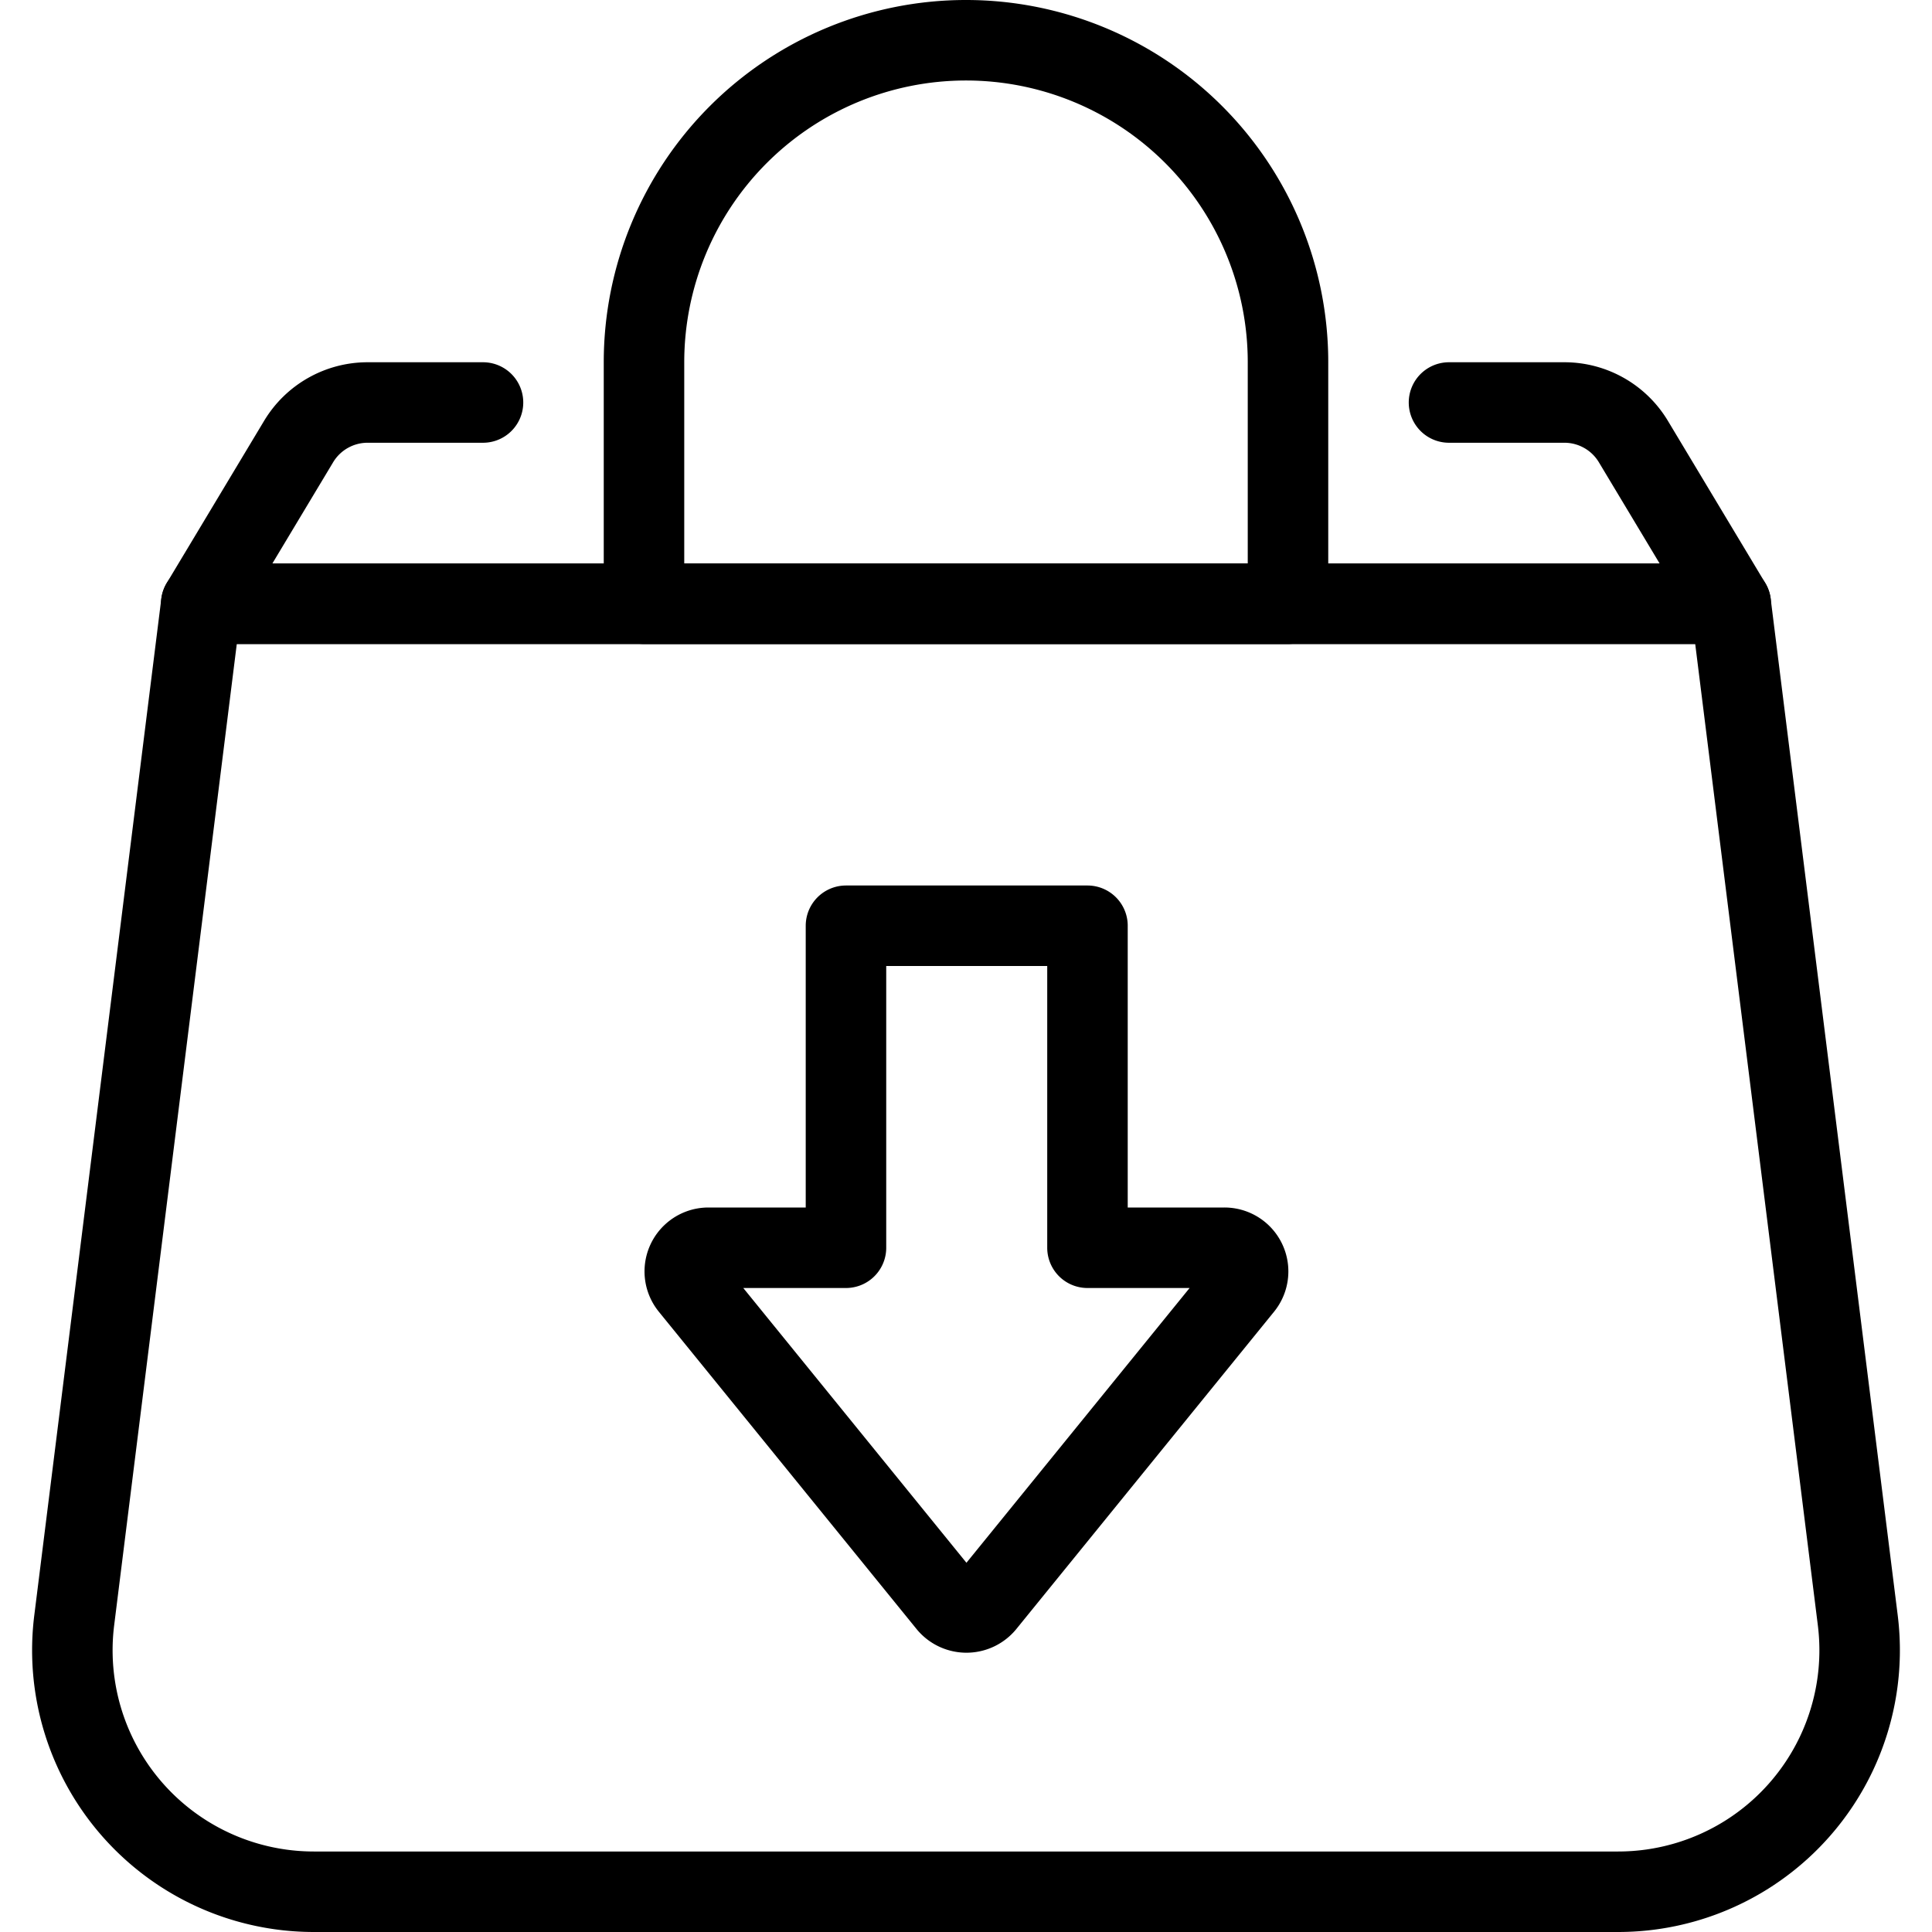
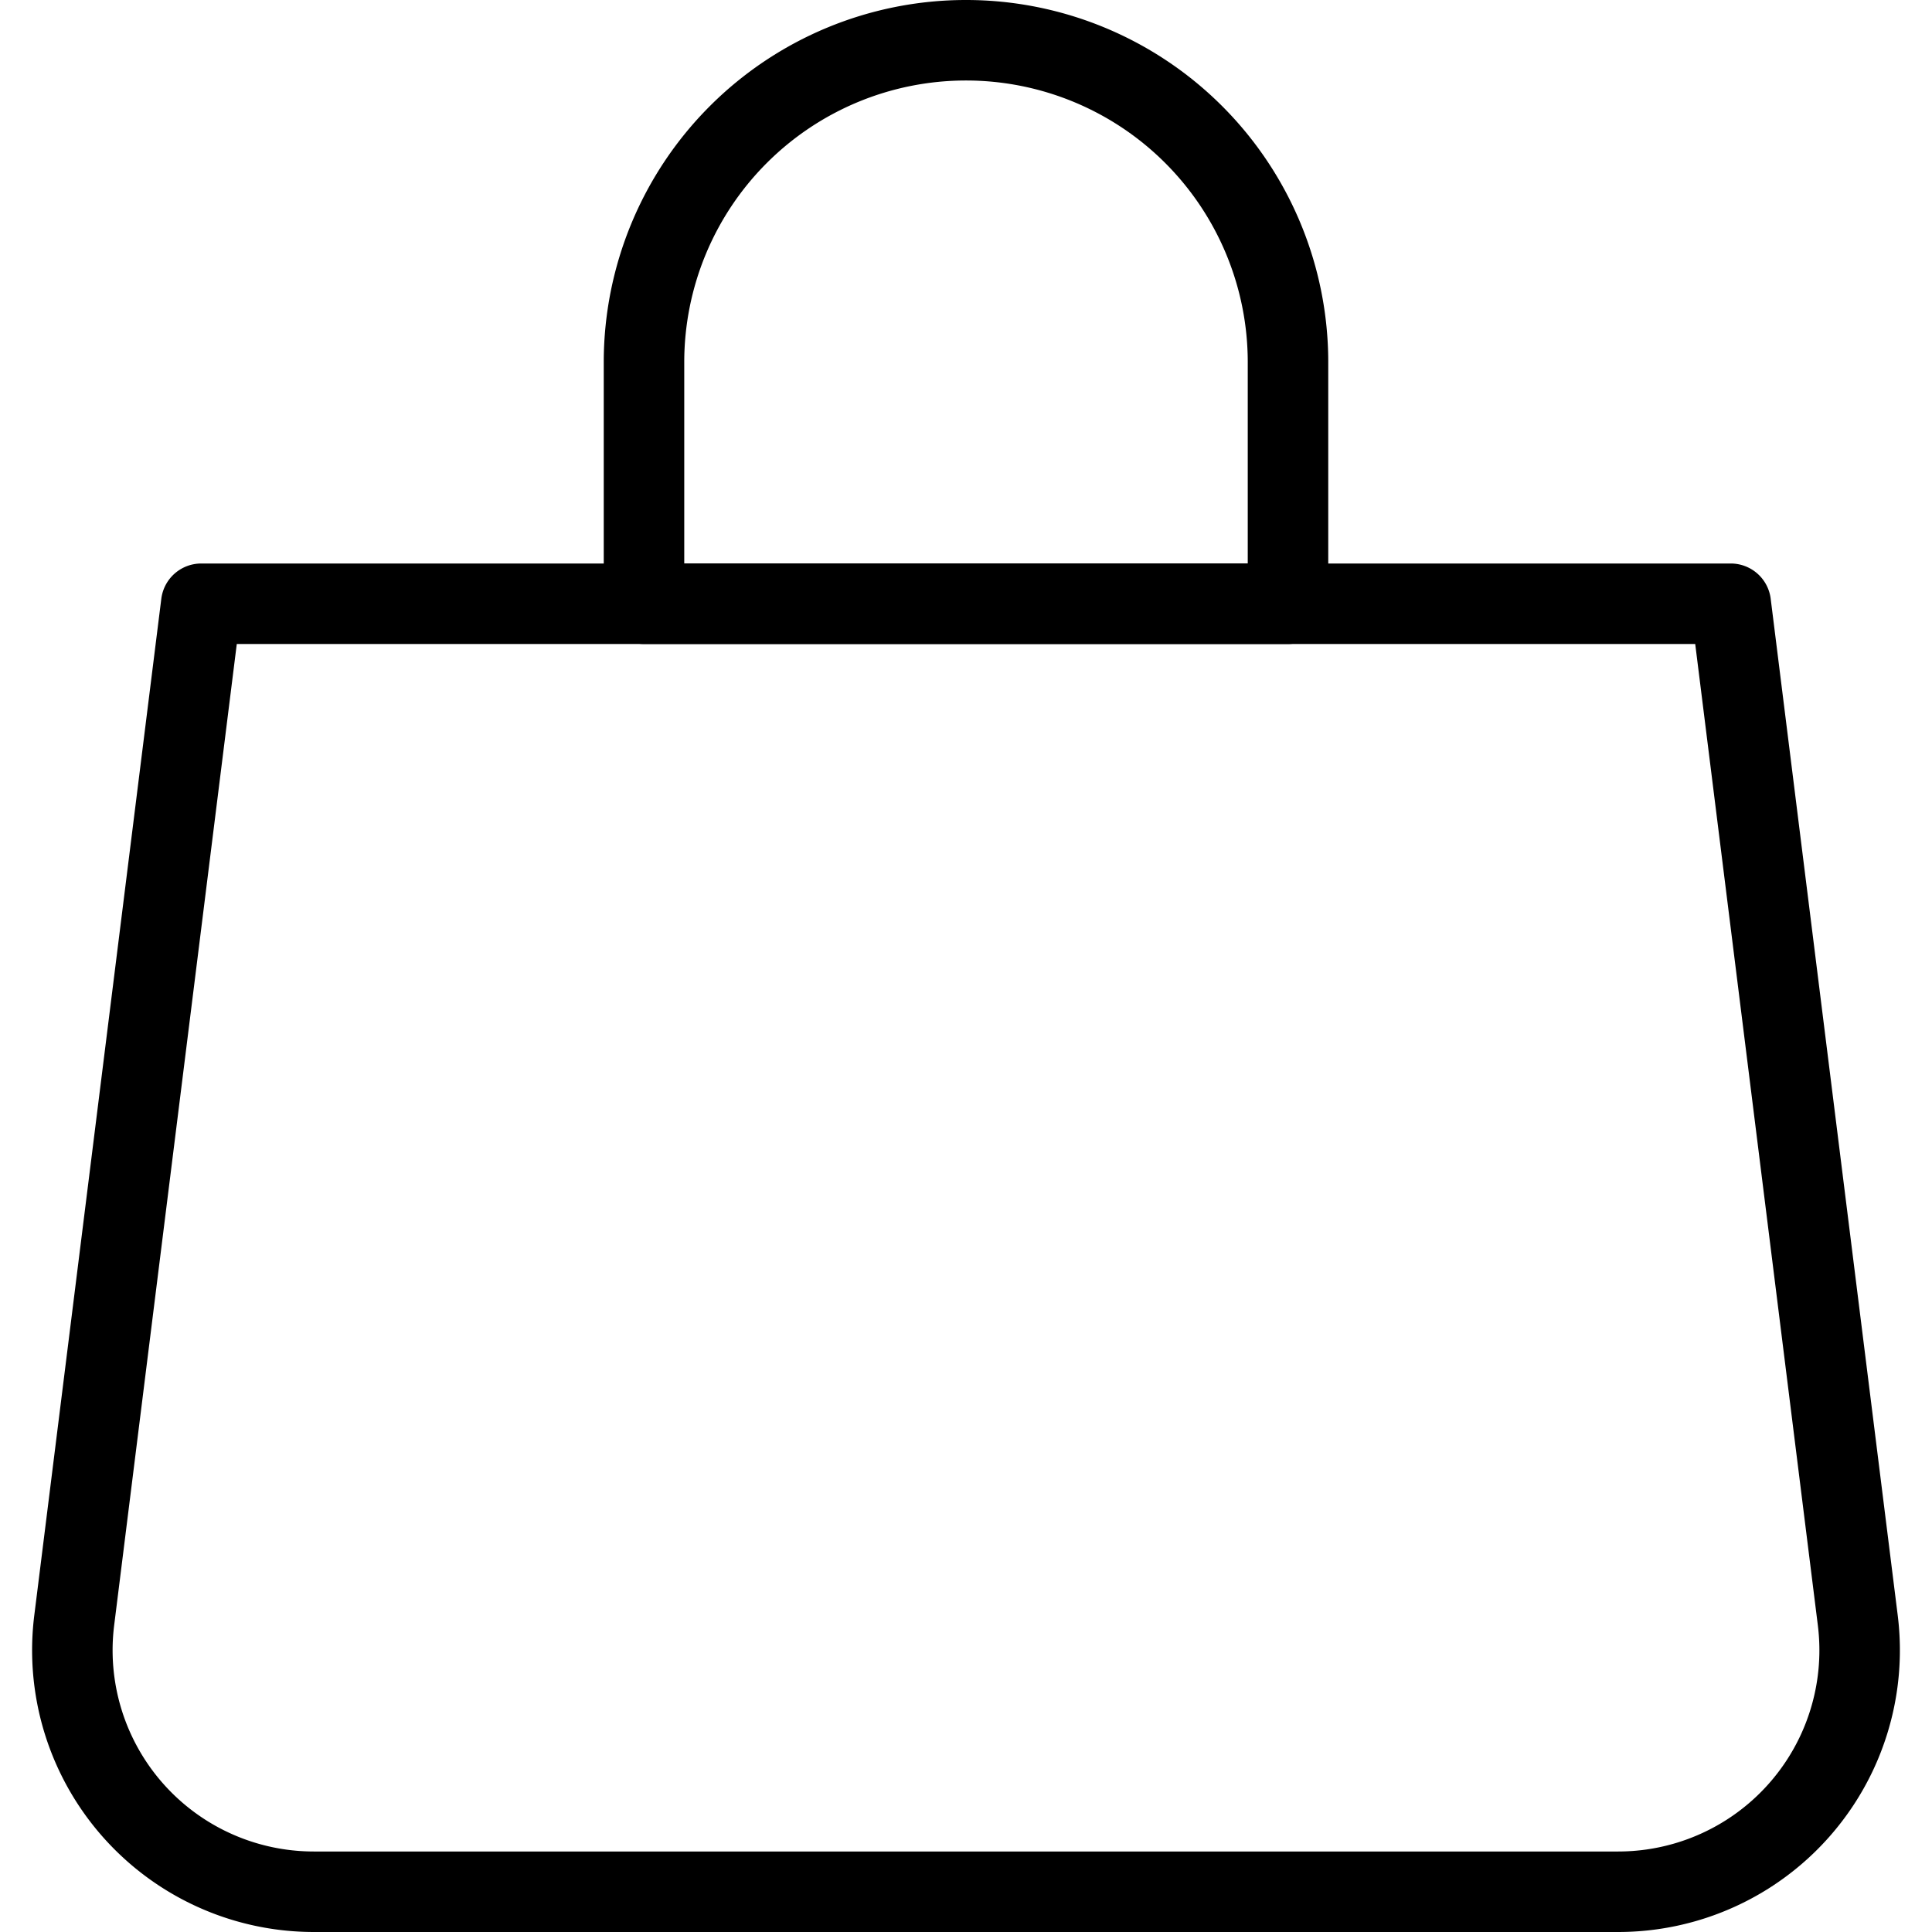
<svg xmlns="http://www.w3.org/2000/svg" viewBox="0 0 24 24">
  <g transform="matrix(1,0,0,1,0,0)">
    <path d="M20.1,23.5H3.9A3,3,0,0,1,.922,20.128L2.5,7.5h19l1.578,12.628A3,3,0,0,1,20.1,23.5Z" fill="none" stroke="#000000" stroke-linecap="round" stroke-linejoin="round" />
-     <path d="M6,5H4.566a1,1,0,0,0-.857.486L2.5,7.5h19L20.291,5.486A1,1,0,0,0,19.434,5H18" fill="none" stroke="#000000" stroke-linecap="round" stroke-linejoin="round" />
    <path d="M16,4.5a4,4,0,0,0-8,0v3h8Z" fill="none" stroke="#000000" stroke-linecap="round" stroke-linejoin="round" />
-     <path d="M15.209,15.5h-1.7l0-4h-3l0,4H8.8a.294.294,0,0,0-.228.479l3.205,3.946a.3.3,0,0,0,.457,0l3.205-3.946A.294.294,0,0,0,15.209,15.5Z" fill="none" stroke="#000000" stroke-linecap="round" stroke-linejoin="round" />
  </g>
</svg>